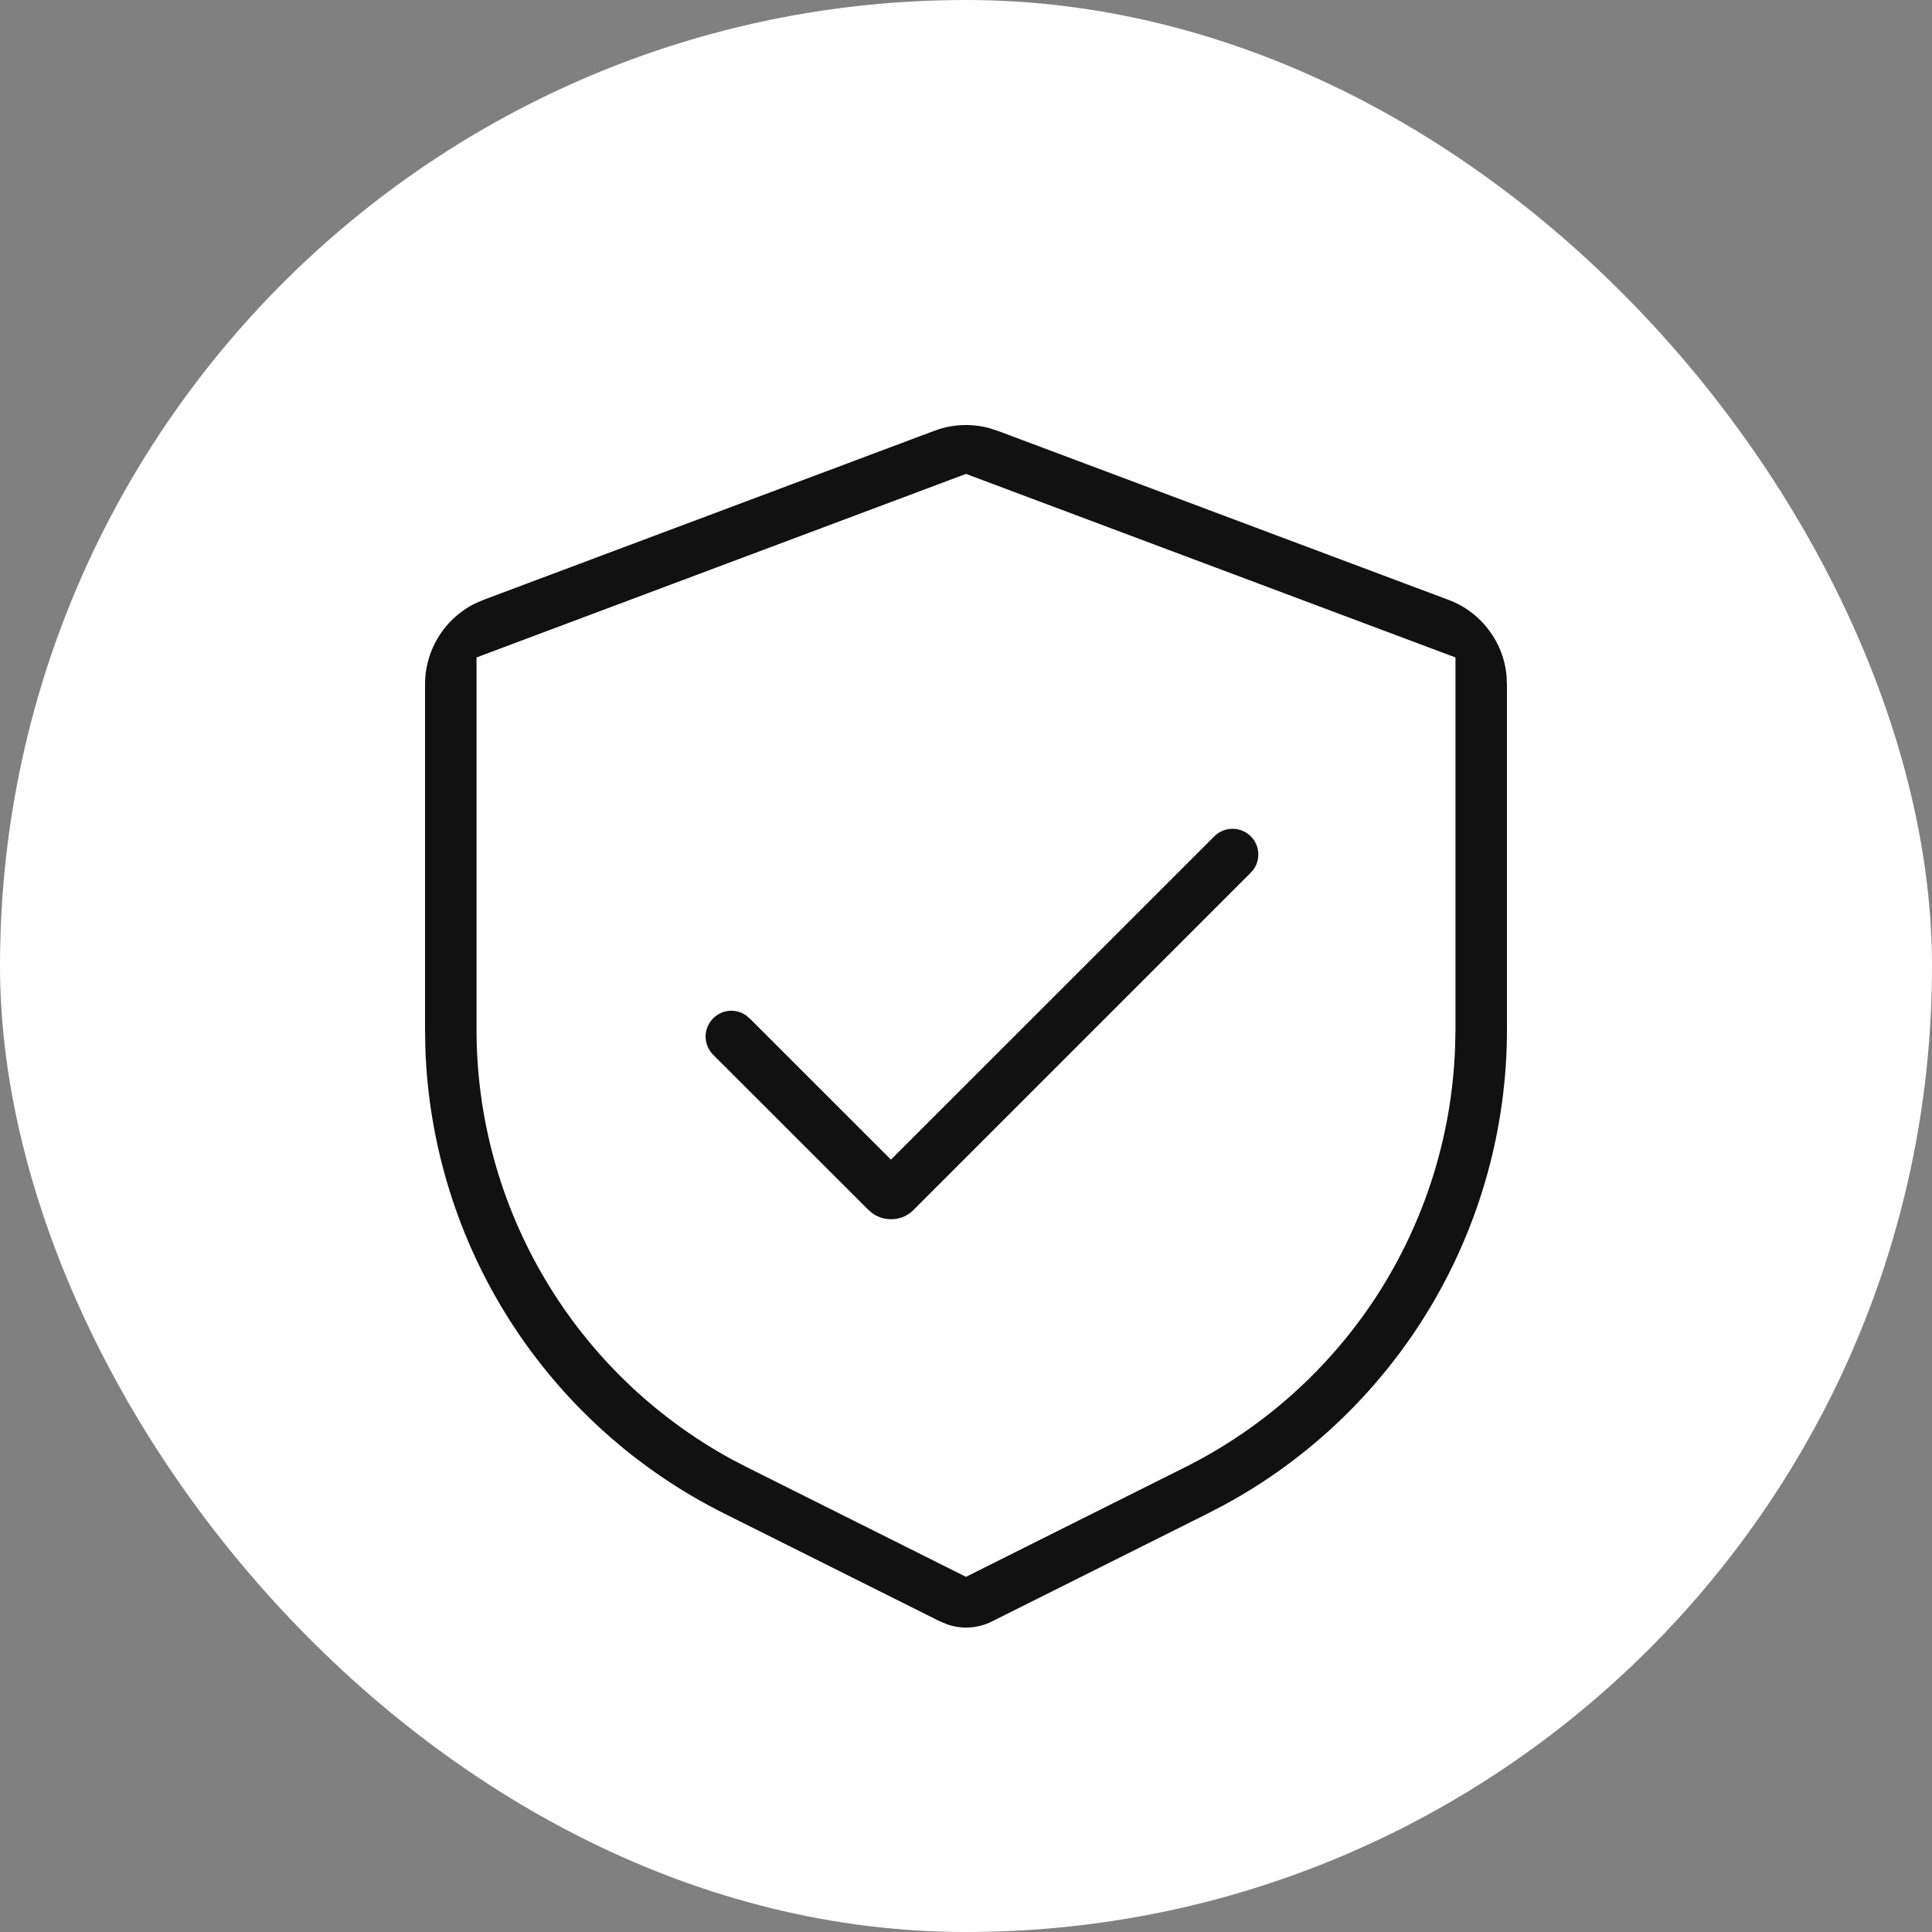
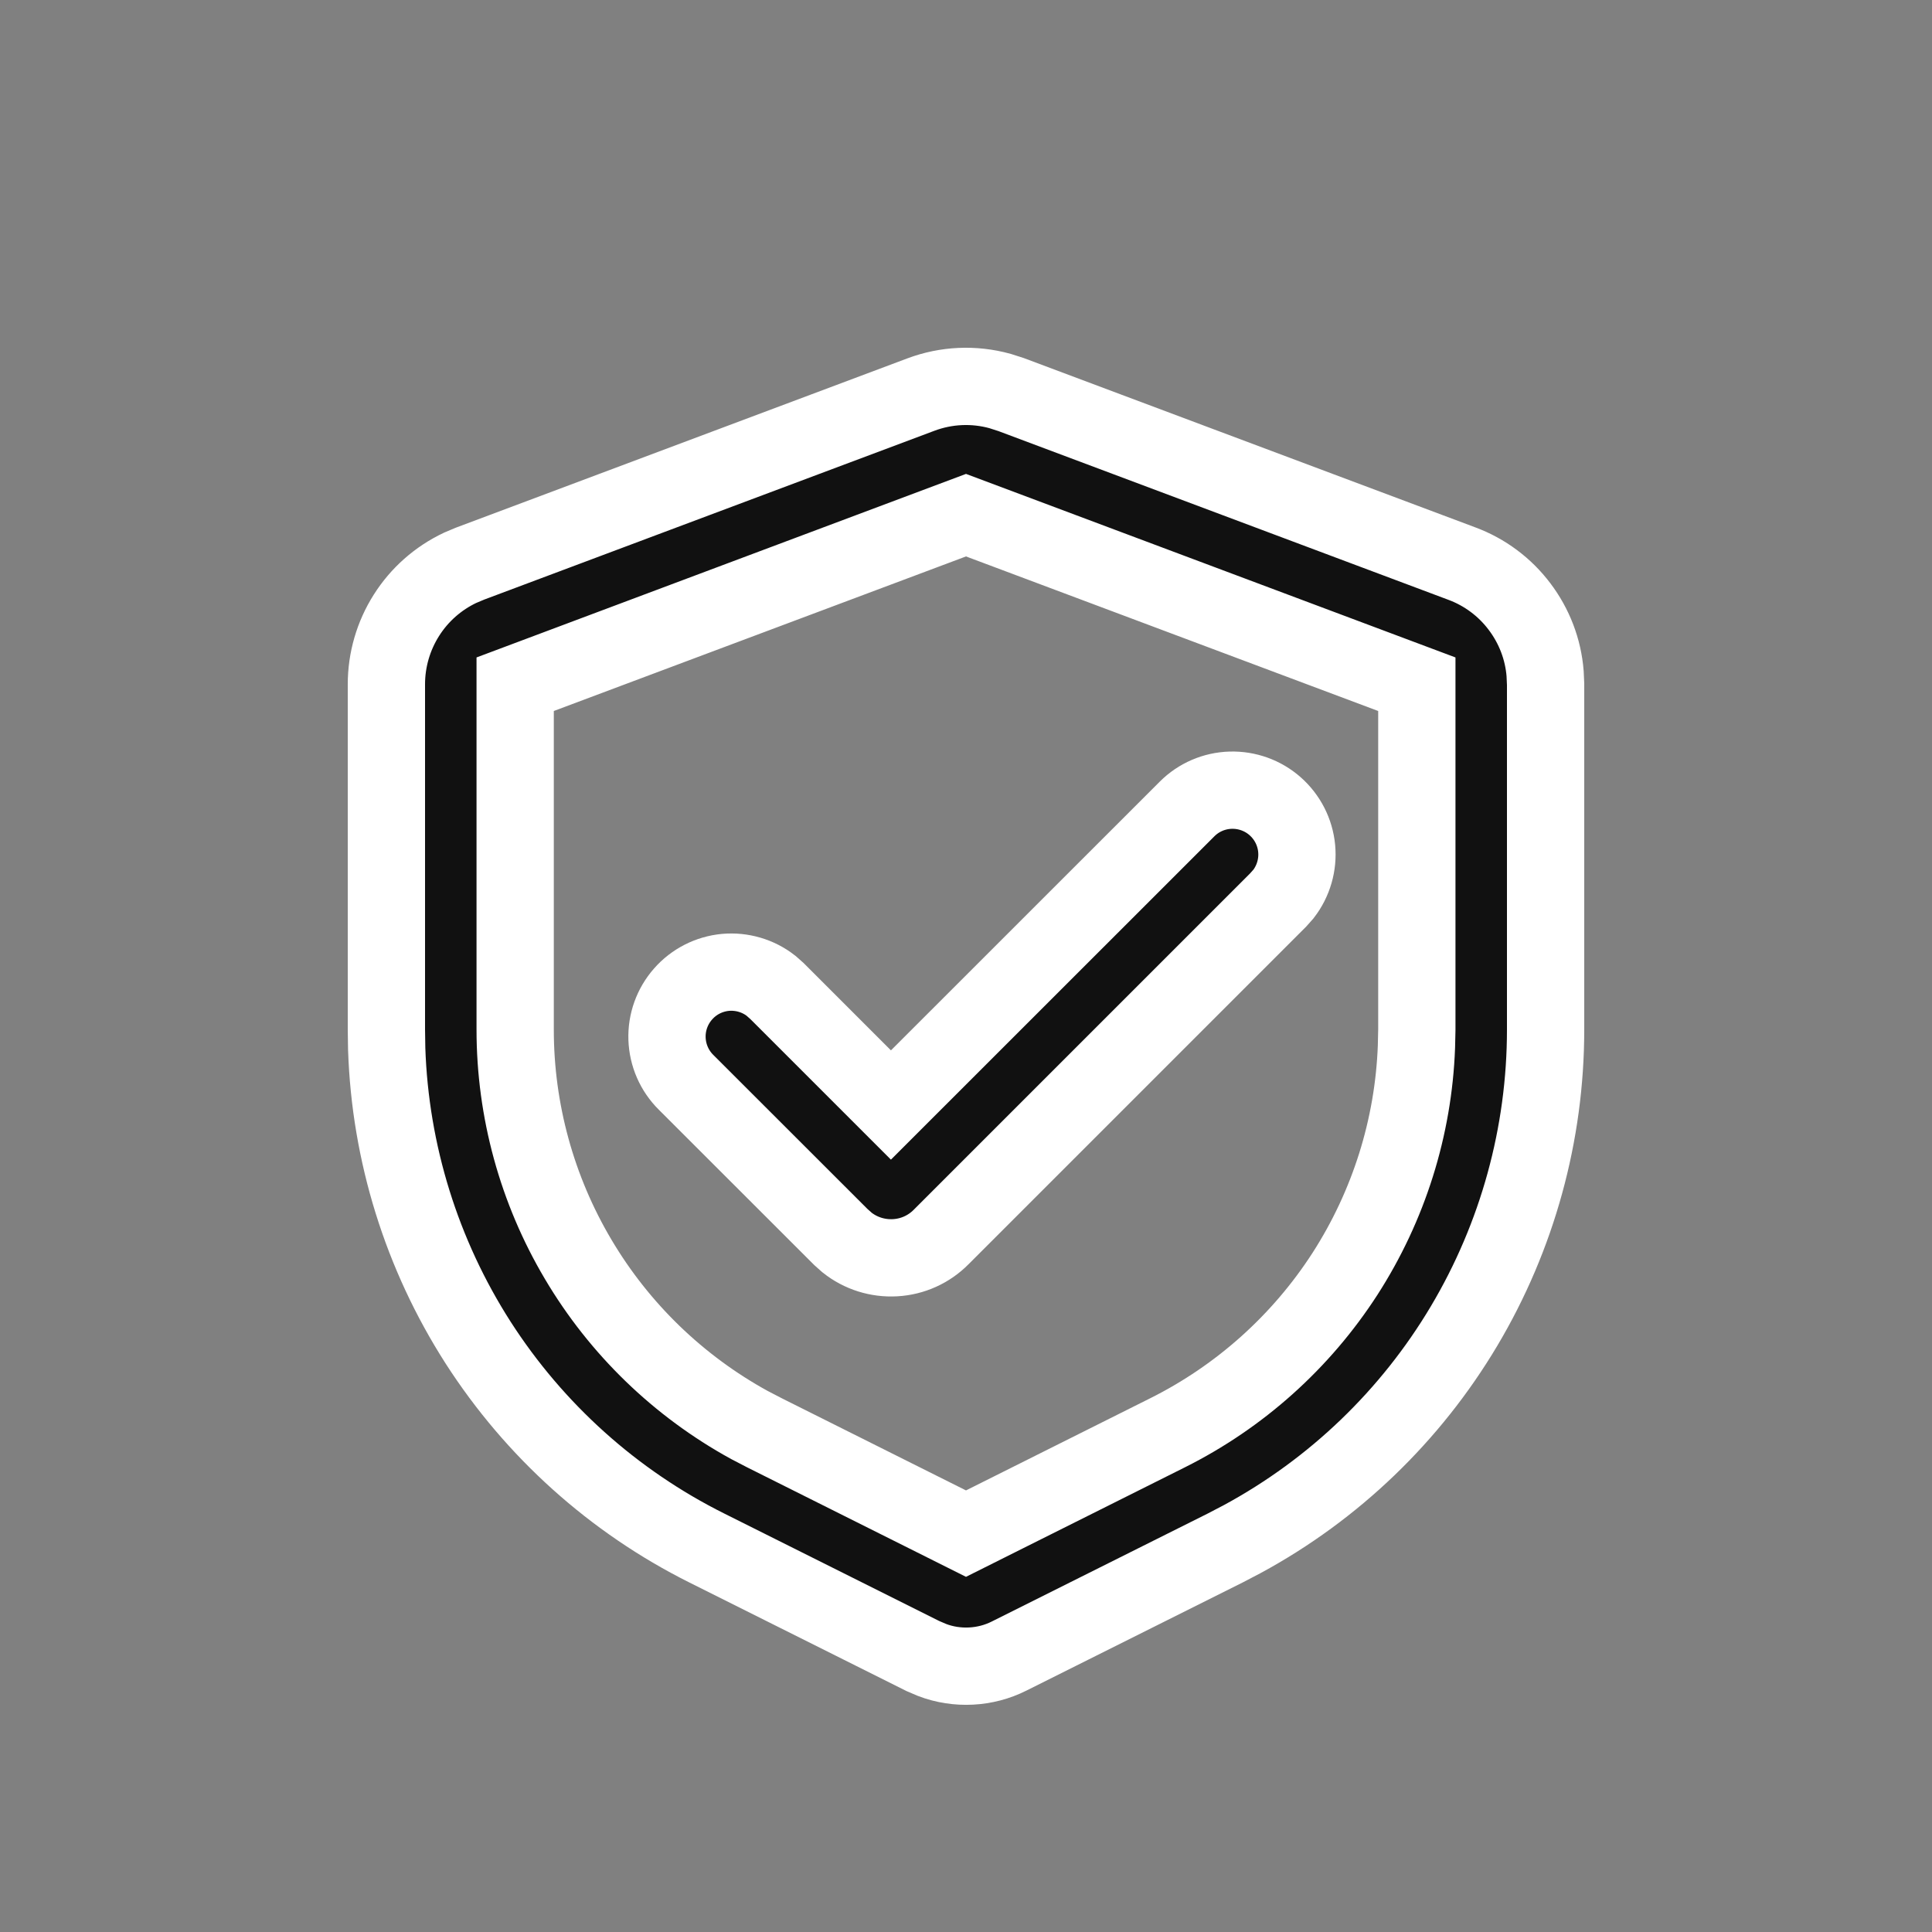
<svg xmlns="http://www.w3.org/2000/svg" width="20" height="20" viewBox="0 0 20 20" fill="none">
  <rect x="0" y="0" width="20" height="20" fill="#808080" stroke="none" />
-   <rect width="20" height="20" rx="10" fill="white" />
  <path d="M9.532 4.085C9.795 3.986 10.082 3.973 10.353 4.048L10.468 4.085L15.135 5.835C15.371 5.923 15.578 6.077 15.73 6.279C15.883 6.481 15.975 6.721 15.995 6.973L16 7.083V10.659C16 11.739 15.708 12.799 15.156 13.727C14.603 14.656 13.81 15.418 12.861 15.932L12.683 16.025L10.447 17.143C10.324 17.205 10.19 17.24 10.052 17.247C9.915 17.254 9.777 17.233 9.649 17.184L9.553 17.143L7.317 16.025C6.35 15.542 5.533 14.807 4.949 13.898C4.366 12.988 4.039 11.938 4.003 10.858L4 10.659V7.083C4 6.831 4.072 6.583 4.207 6.37C4.342 6.156 4.535 5.986 4.763 5.878L4.865 5.835L9.532 4.085ZM10 5.333L5.333 7.083V10.659C5.333 11.495 5.558 12.316 5.985 13.036C6.411 13.756 7.023 14.348 7.757 14.751L7.913 14.832L10 15.876L12.087 14.832C12.835 14.458 13.469 13.89 13.923 13.187C14.376 12.483 14.632 11.671 14.663 10.835L14.667 10.659V7.083L10 5.333ZM12.289 8.374C12.409 8.254 12.57 8.185 12.739 8.18C12.908 8.175 13.073 8.234 13.2 8.346C13.327 8.458 13.407 8.614 13.423 8.783C13.439 8.951 13.39 9.12 13.287 9.254L13.231 9.317L9.742 12.806C9.615 12.934 9.446 13.01 9.266 13.02C9.087 13.03 8.91 12.975 8.769 12.863L8.705 12.806L7.102 11.204C6.981 11.084 6.911 10.923 6.905 10.753C6.899 10.583 6.959 10.417 7.071 10.29C7.183 10.162 7.34 10.082 7.51 10.066C7.679 10.051 7.848 10.1 7.982 10.205L8.045 10.261L9.223 11.439L12.289 8.374Z" fill="#111111" stroke="white" stroke-width="0.8" />
</svg>